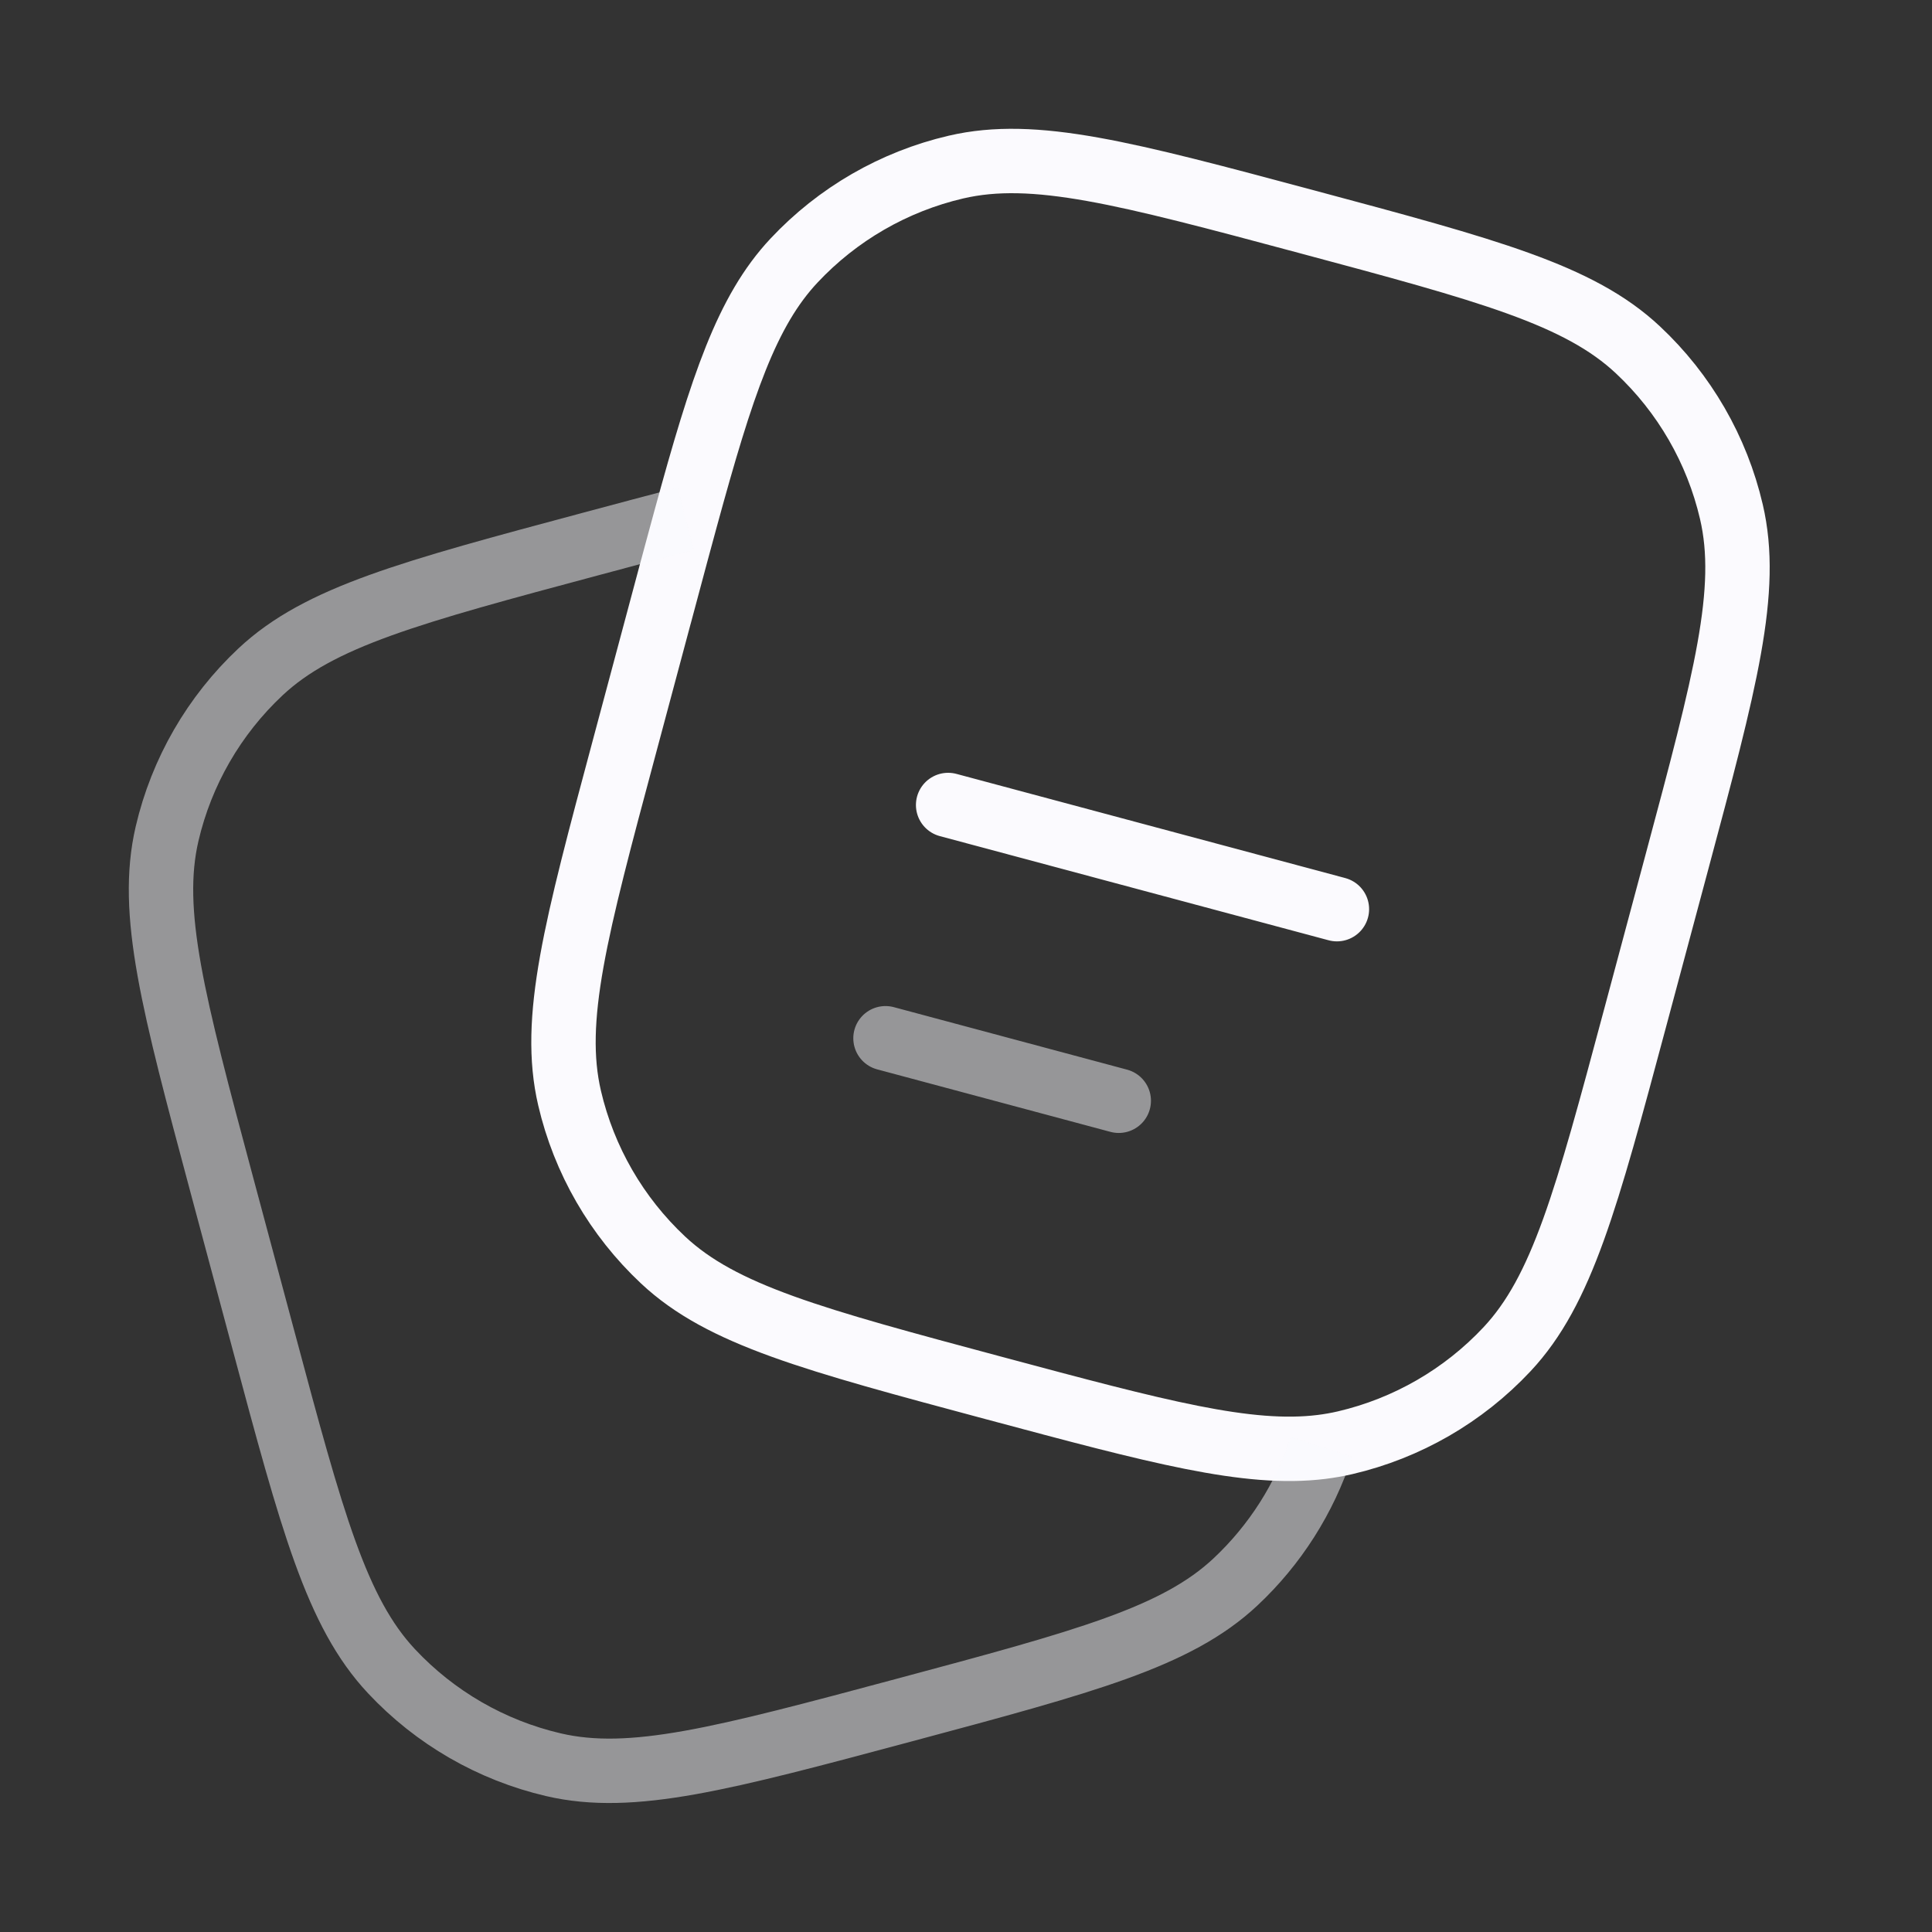
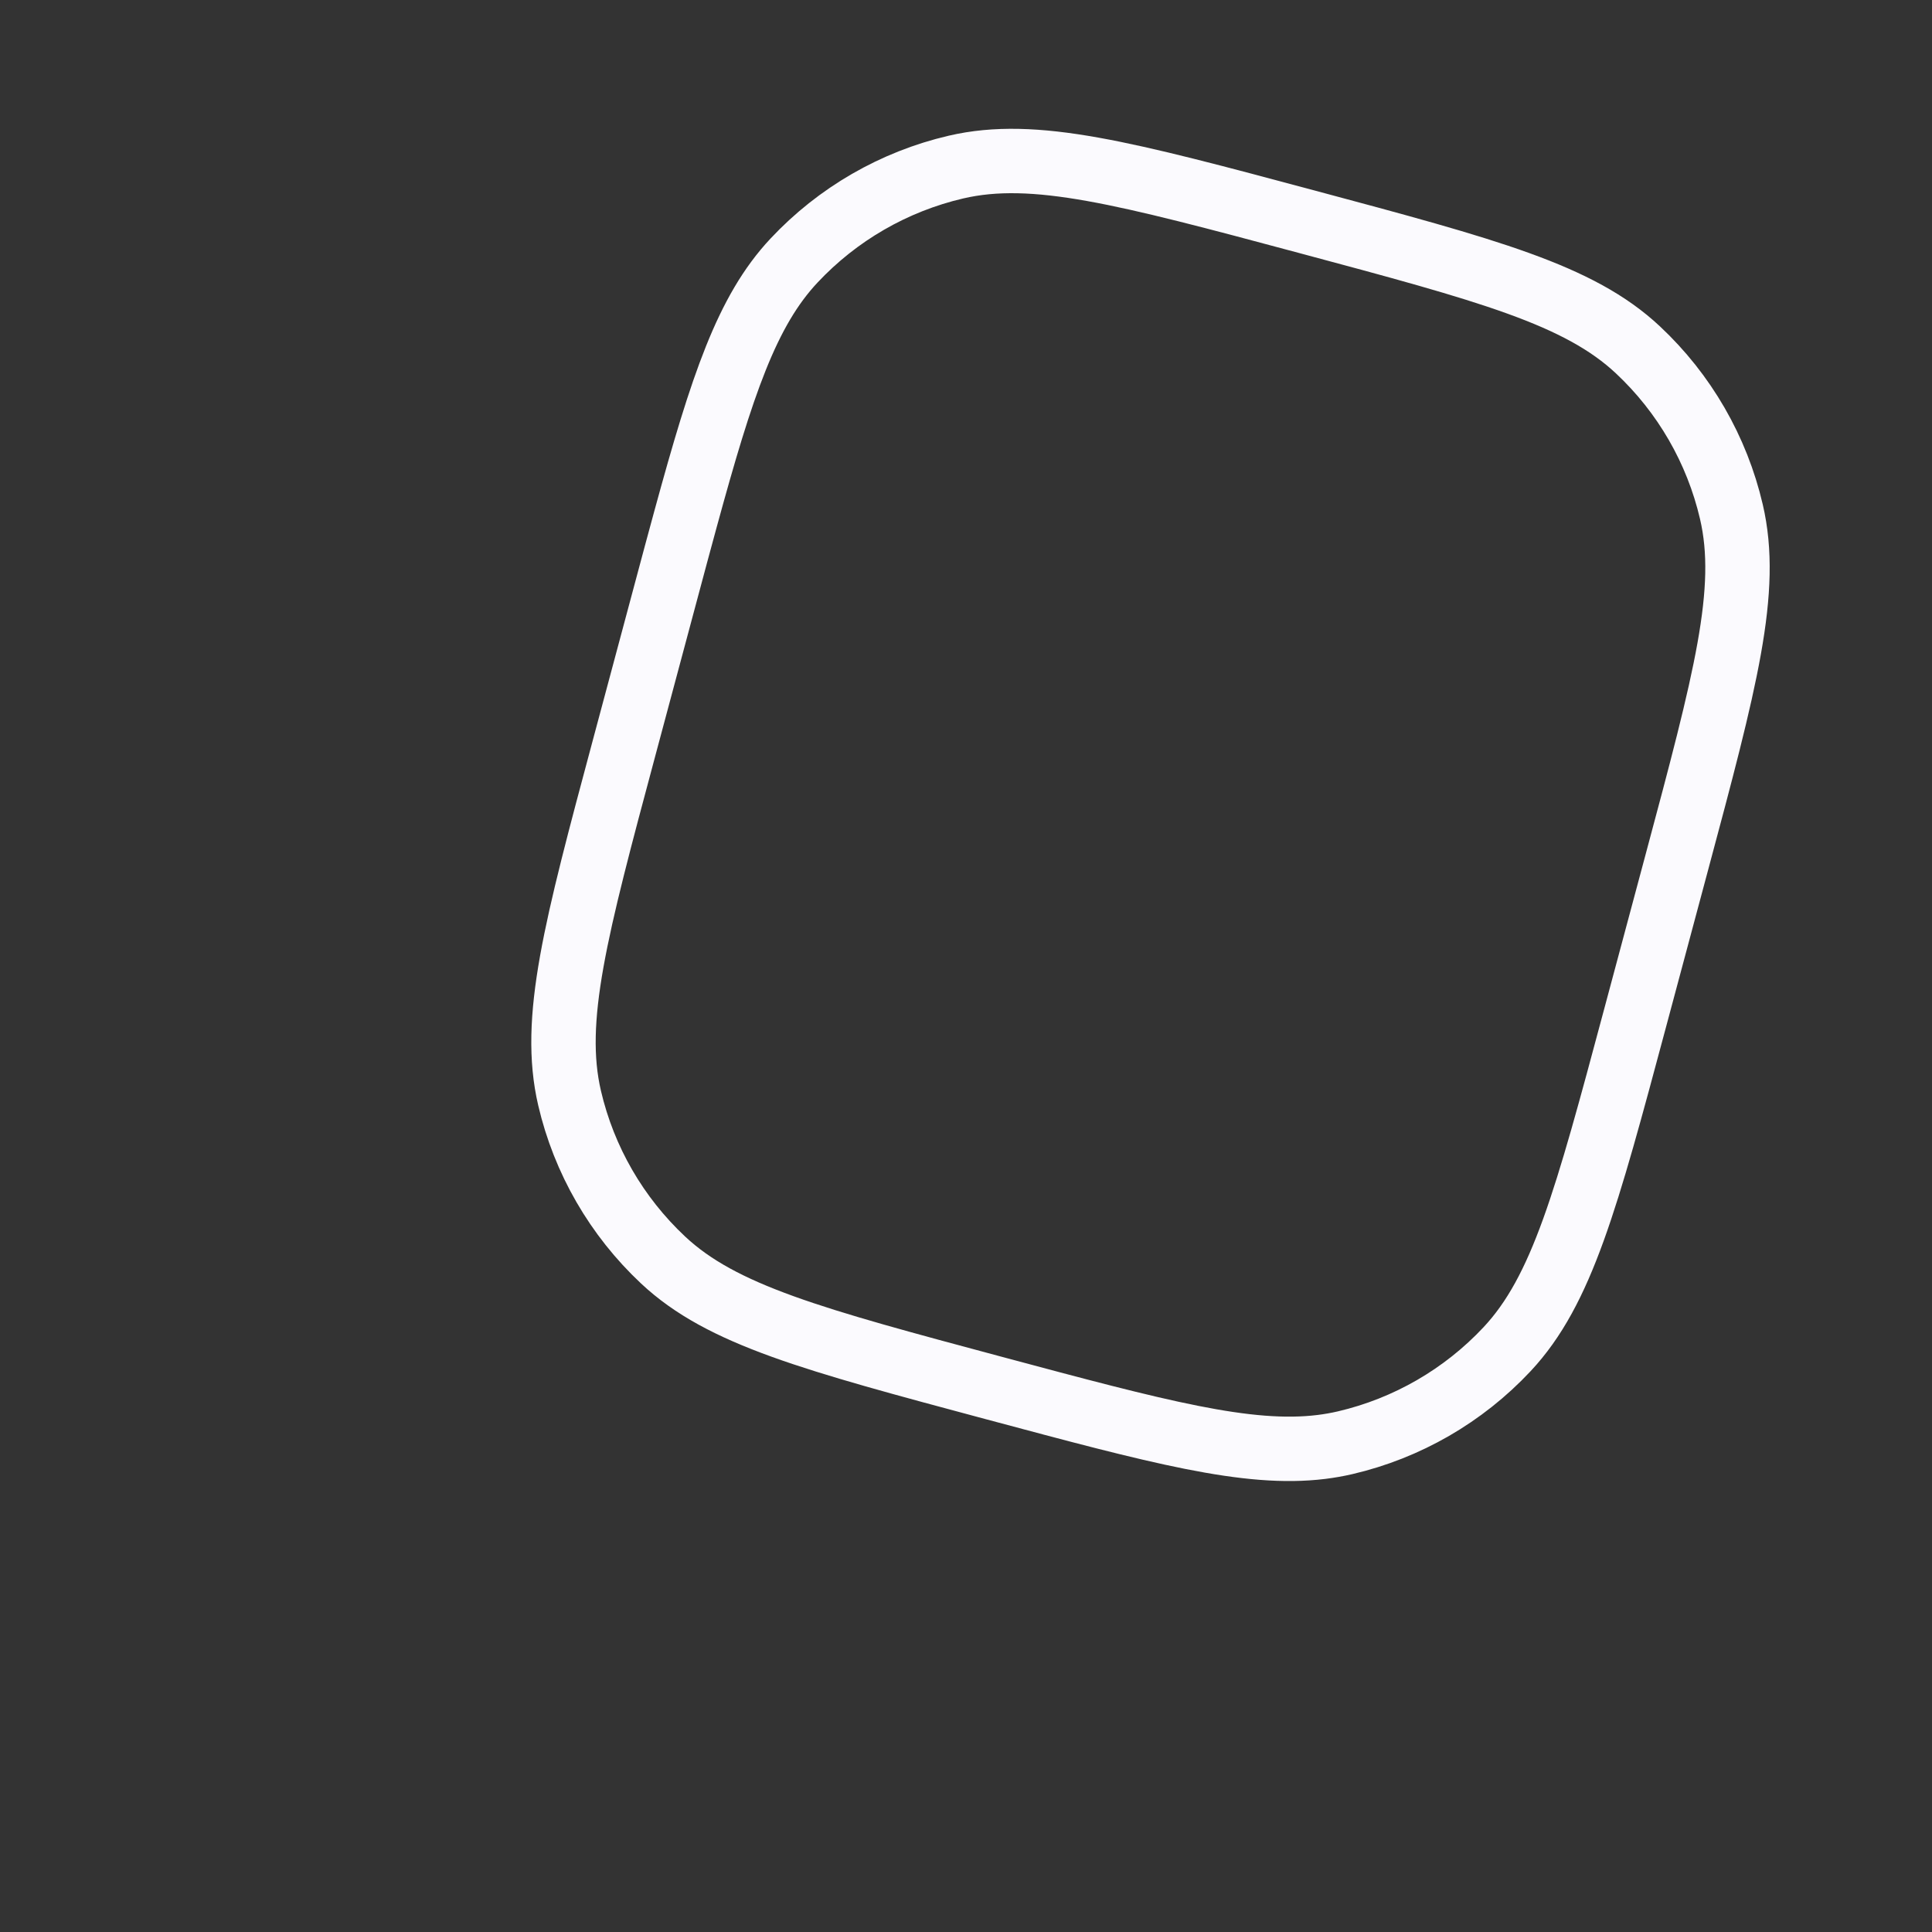
<svg xmlns="http://www.w3.org/2000/svg" width="60" height="60" viewBox="0 0 60 60" fill="none">
  <rect x="0" y="0" width="60" height="60" fill="#333333" stroke="none" />
-   <path d="M50.779 31.618L52.073 26.789C53.584 21.151 54.339 18.332 53.77 15.893C53.321 13.966 52.311 12.217 50.867 10.865C49.039 9.152 46.22 8.397 40.583 6.886C34.945 5.376 32.126 4.621 29.687 5.189C27.761 5.638 26.011 6.649 24.659 8.092C23.193 9.657 22.428 11.949 21.291 16.114C21.099 16.814 20.898 17.566 20.681 18.377L20.68 18.377L19.387 23.207C17.876 28.844 17.12 31.663 17.689 34.103C18.138 36.029 19.149 37.778 20.592 39.13C22.42 40.843 25.239 41.598 30.877 43.109L30.877 43.109L30.877 43.109C35.958 44.47 38.75 45.218 41.038 44.936C41.288 44.905 41.532 44.862 41.773 44.806C43.699 44.357 45.449 43.346 46.801 41.903C48.513 40.075 49.268 37.256 50.779 31.618Z" stroke="#FBFAFE" stroke-width="2" />
-   <path opacity="0.5" d="M41.038 44.935C40.516 46.532 39.6 47.975 38.367 49.13C36.539 50.842 33.72 51.597 28.083 53.108C22.445 54.618 19.626 55.374 17.187 54.805C15.261 54.356 13.511 53.346 12.159 51.902C10.447 50.074 9.691 47.255 8.181 41.617L6.886 36.788C5.376 31.15 4.621 28.331 5.189 25.892C5.638 23.966 6.649 22.216 8.092 20.864C9.92 19.152 12.739 18.396 18.377 16.886C19.444 16.6 20.409 16.341 21.291 16.113" stroke="#FBFAFE" stroke-width="2" />
-   <path d="M29.445 25L41.519 28.235" stroke="#FBFAFE" stroke-width="2" stroke-linecap="round" />
-   <path opacity="0.5" d="M27.5 32.244L34.744 34.185" stroke="#FBFAFE" stroke-width="2" stroke-linecap="round" />
+   <path d="M50.779 31.618L52.073 26.789C53.584 21.151 54.339 18.332 53.77 15.893C53.321 13.966 52.311 12.217 50.867 10.865C49.039 9.152 46.22 8.397 40.583 6.886C34.945 5.376 32.126 4.621 29.687 5.189C27.761 5.638 26.011 6.649 24.659 8.092C23.193 9.657 22.428 11.949 21.291 16.114C21.099 16.814 20.898 17.566 20.681 18.377L19.387 23.207C17.876 28.844 17.12 31.663 17.689 34.103C18.138 36.029 19.149 37.778 20.592 39.13C22.42 40.843 25.239 41.598 30.877 43.109L30.877 43.109L30.877 43.109C35.958 44.47 38.75 45.218 41.038 44.936C41.288 44.905 41.532 44.862 41.773 44.806C43.699 44.357 45.449 43.346 46.801 41.903C48.513 40.075 49.268 37.256 50.779 31.618Z" stroke="#FBFAFE" stroke-width="2" />
</svg>